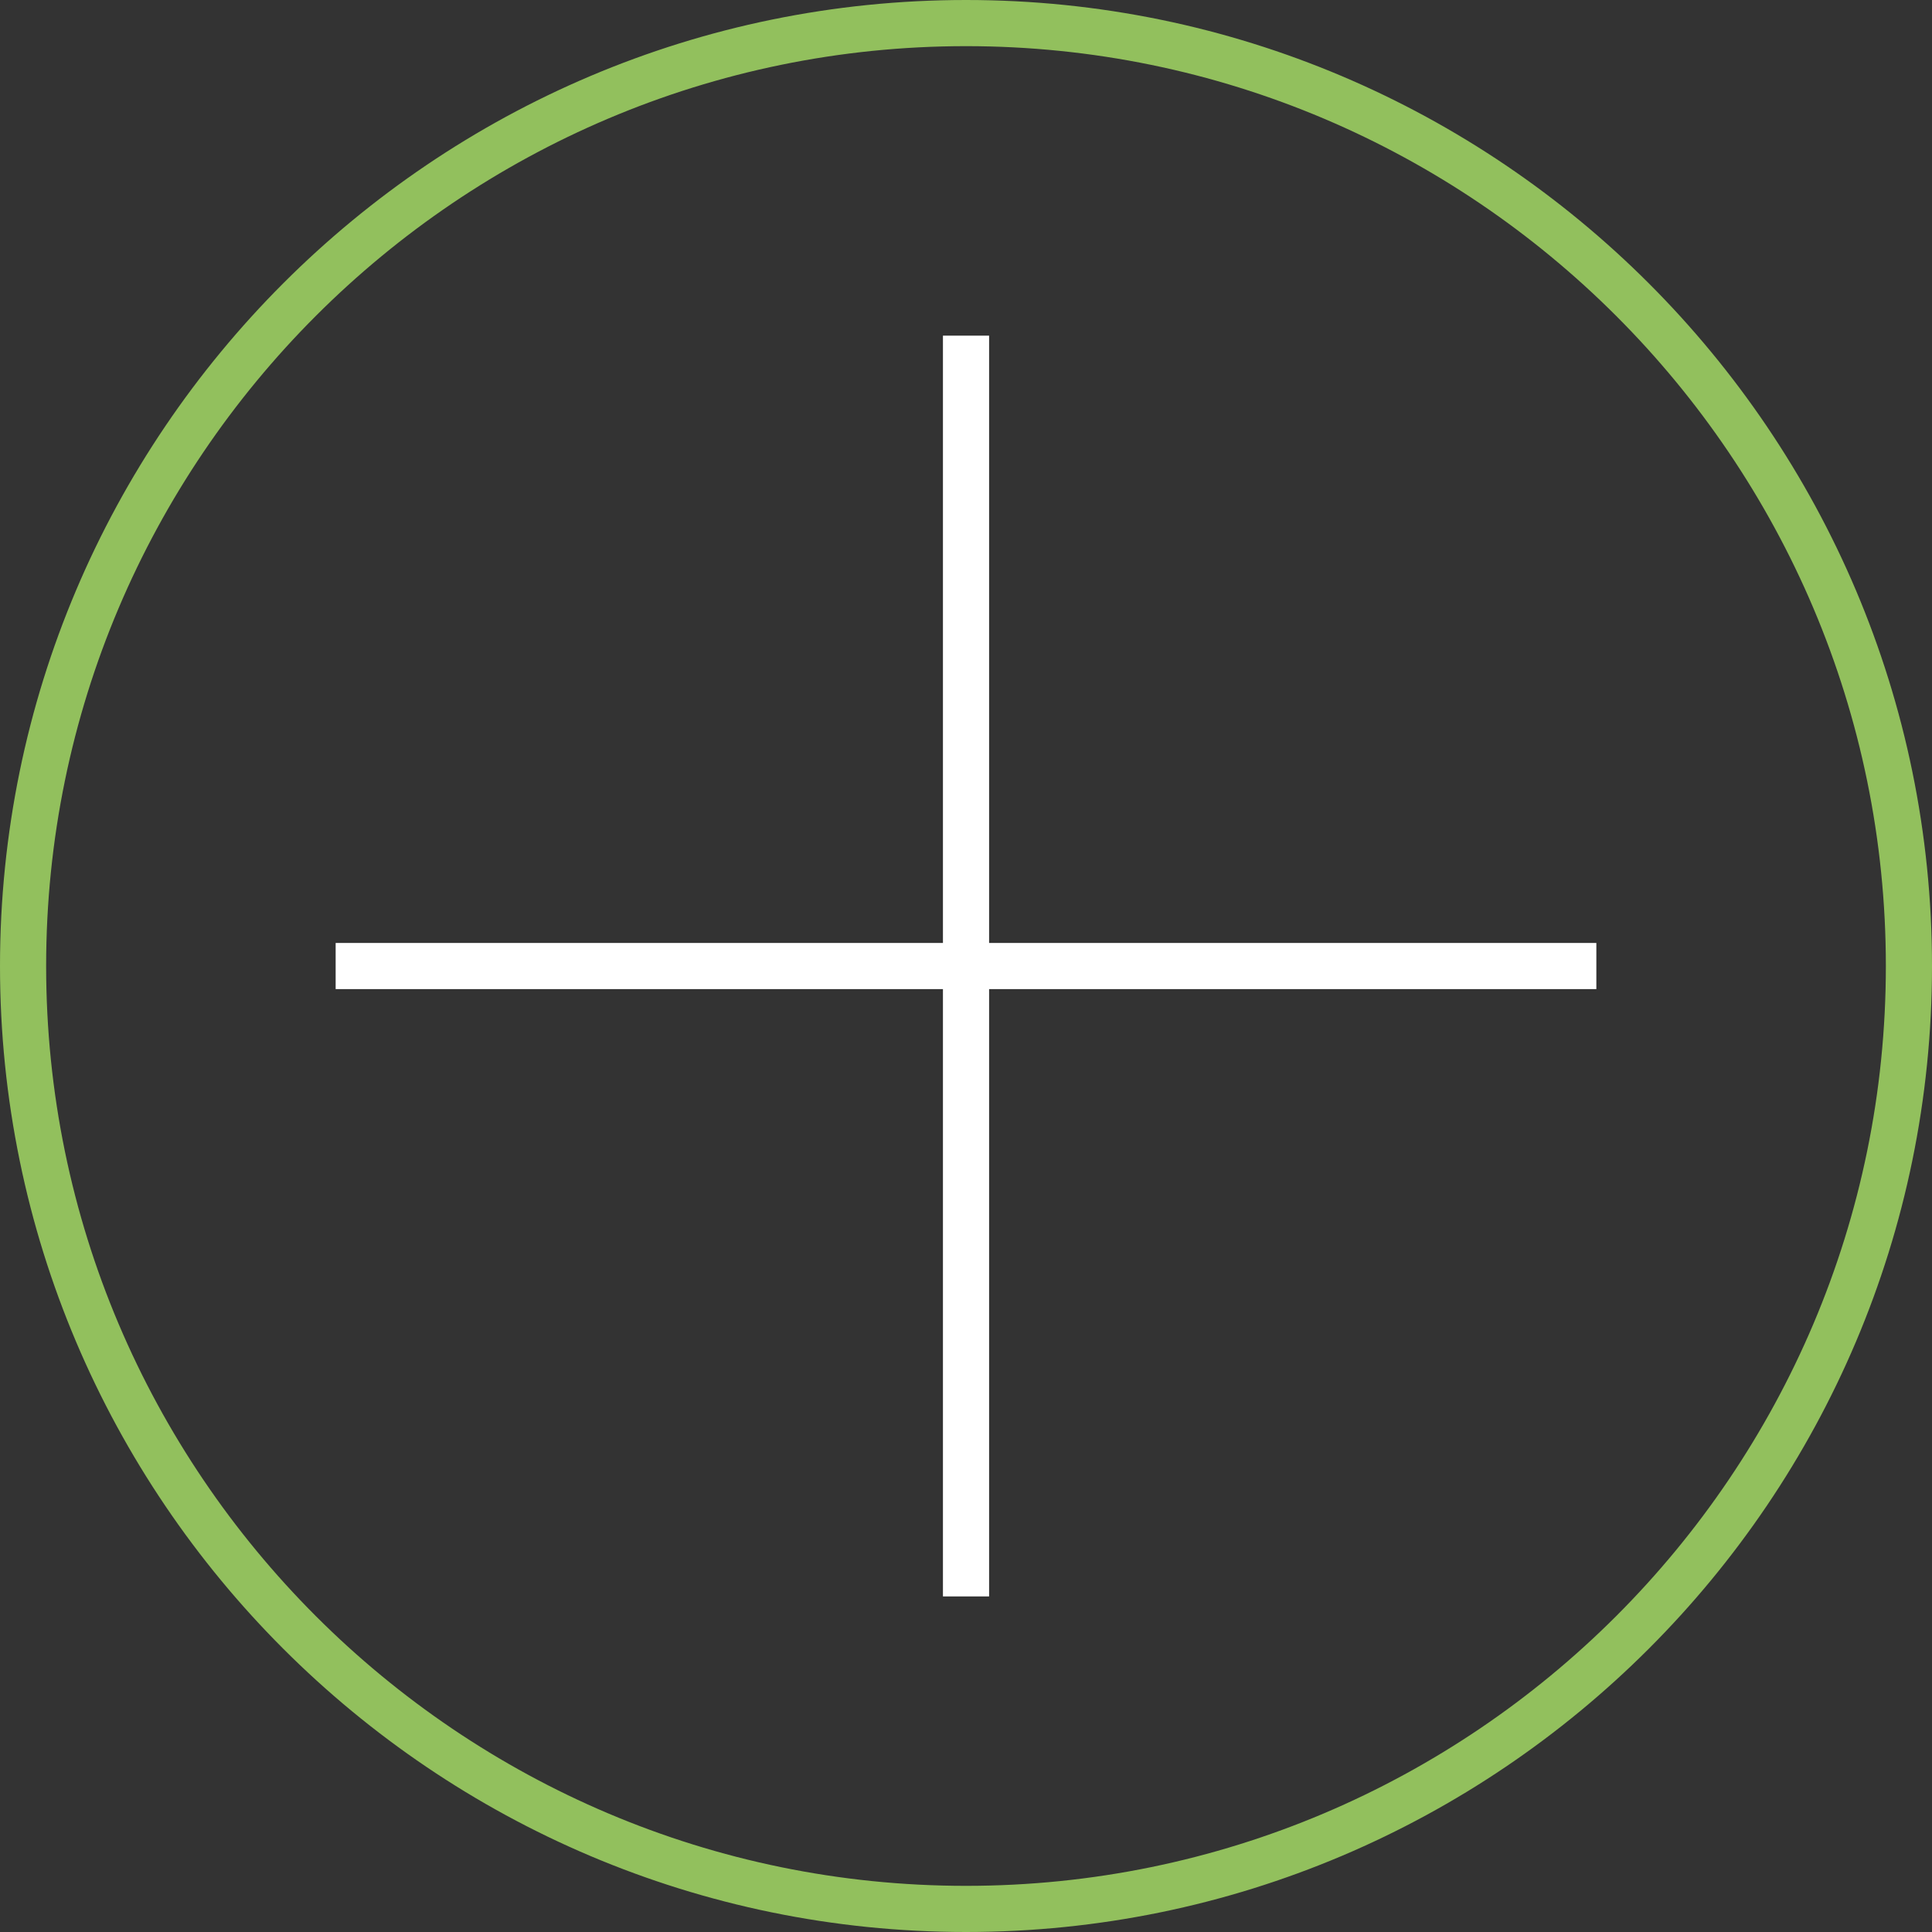
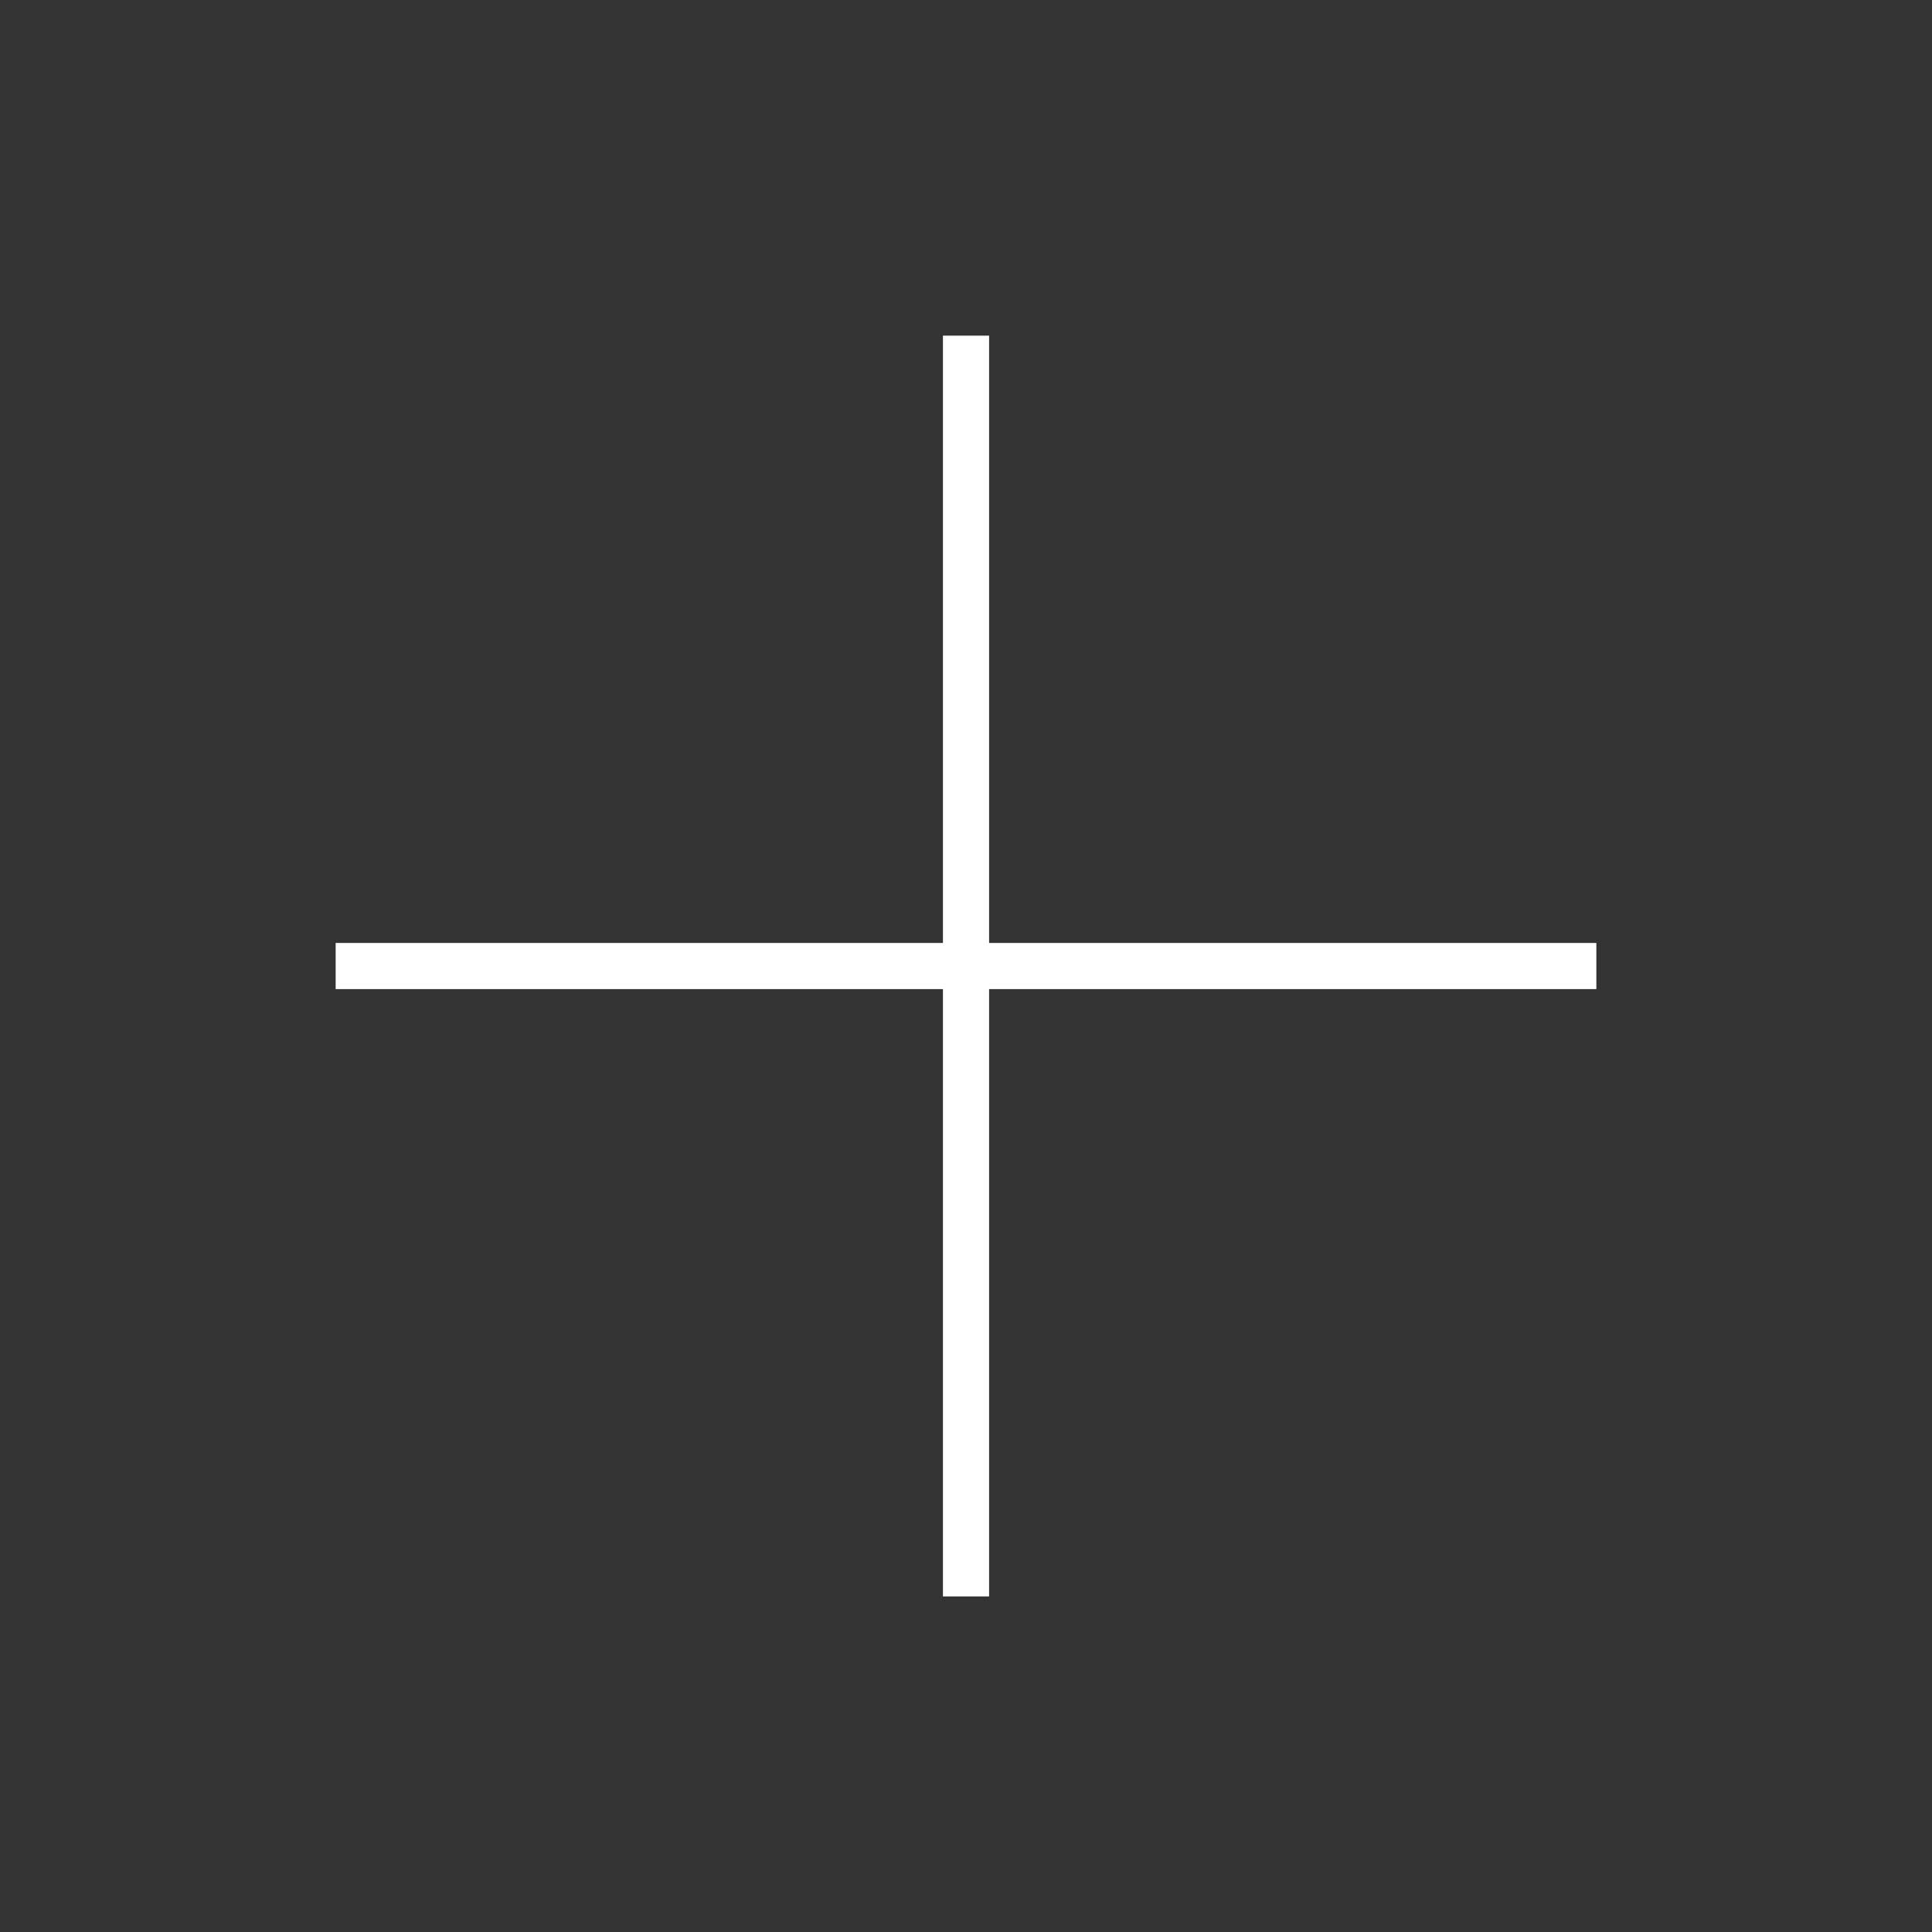
<svg xmlns="http://www.w3.org/2000/svg" width="160px" height="160px" viewBox="0 0 160 160" version="1.1">
  <rect x="0" y="0" width="160" height="160" fill="#333333" stroke="none" />
  <title>Icon/Icons/Dynamic_v1</title>
  <g id="Icon/Icons/Dynamic" stroke="none" stroke-width="1" fill="none" fill-rule="evenodd">
    <g id="Group-4">
-       <path d="M80.002,3.822 C37.997,3.822 3.821,37.994 3.821,80.004 C3.821,122.006 37.997,156.178 80.002,156.178 C122.007,156.178 156.179,122.006 156.179,80.004 C156.179,37.994 122.007,3.822 80.002,3.822 M80.002,160 C35.891,160 0,124.116 0,80.004 C0,35.892 35.891,0 80.002,0 C124.113,0 160,35.892 160,80.004 C160,124.116 124.113,160 80.002,160" id="Fill-16" fill="#92C05D" />
      <polygon id="Fill-19" fill="#FFFFFF" points="81.913 132.209 78.091 132.209 78.091 81.913 27.797 81.913 27.797 78.092 78.091 78.092 78.091 27.797 81.913 27.797 81.913 78.092 132.203 78.092 132.203 81.913 81.913 81.913" />
    </g>
  </g>
</svg>